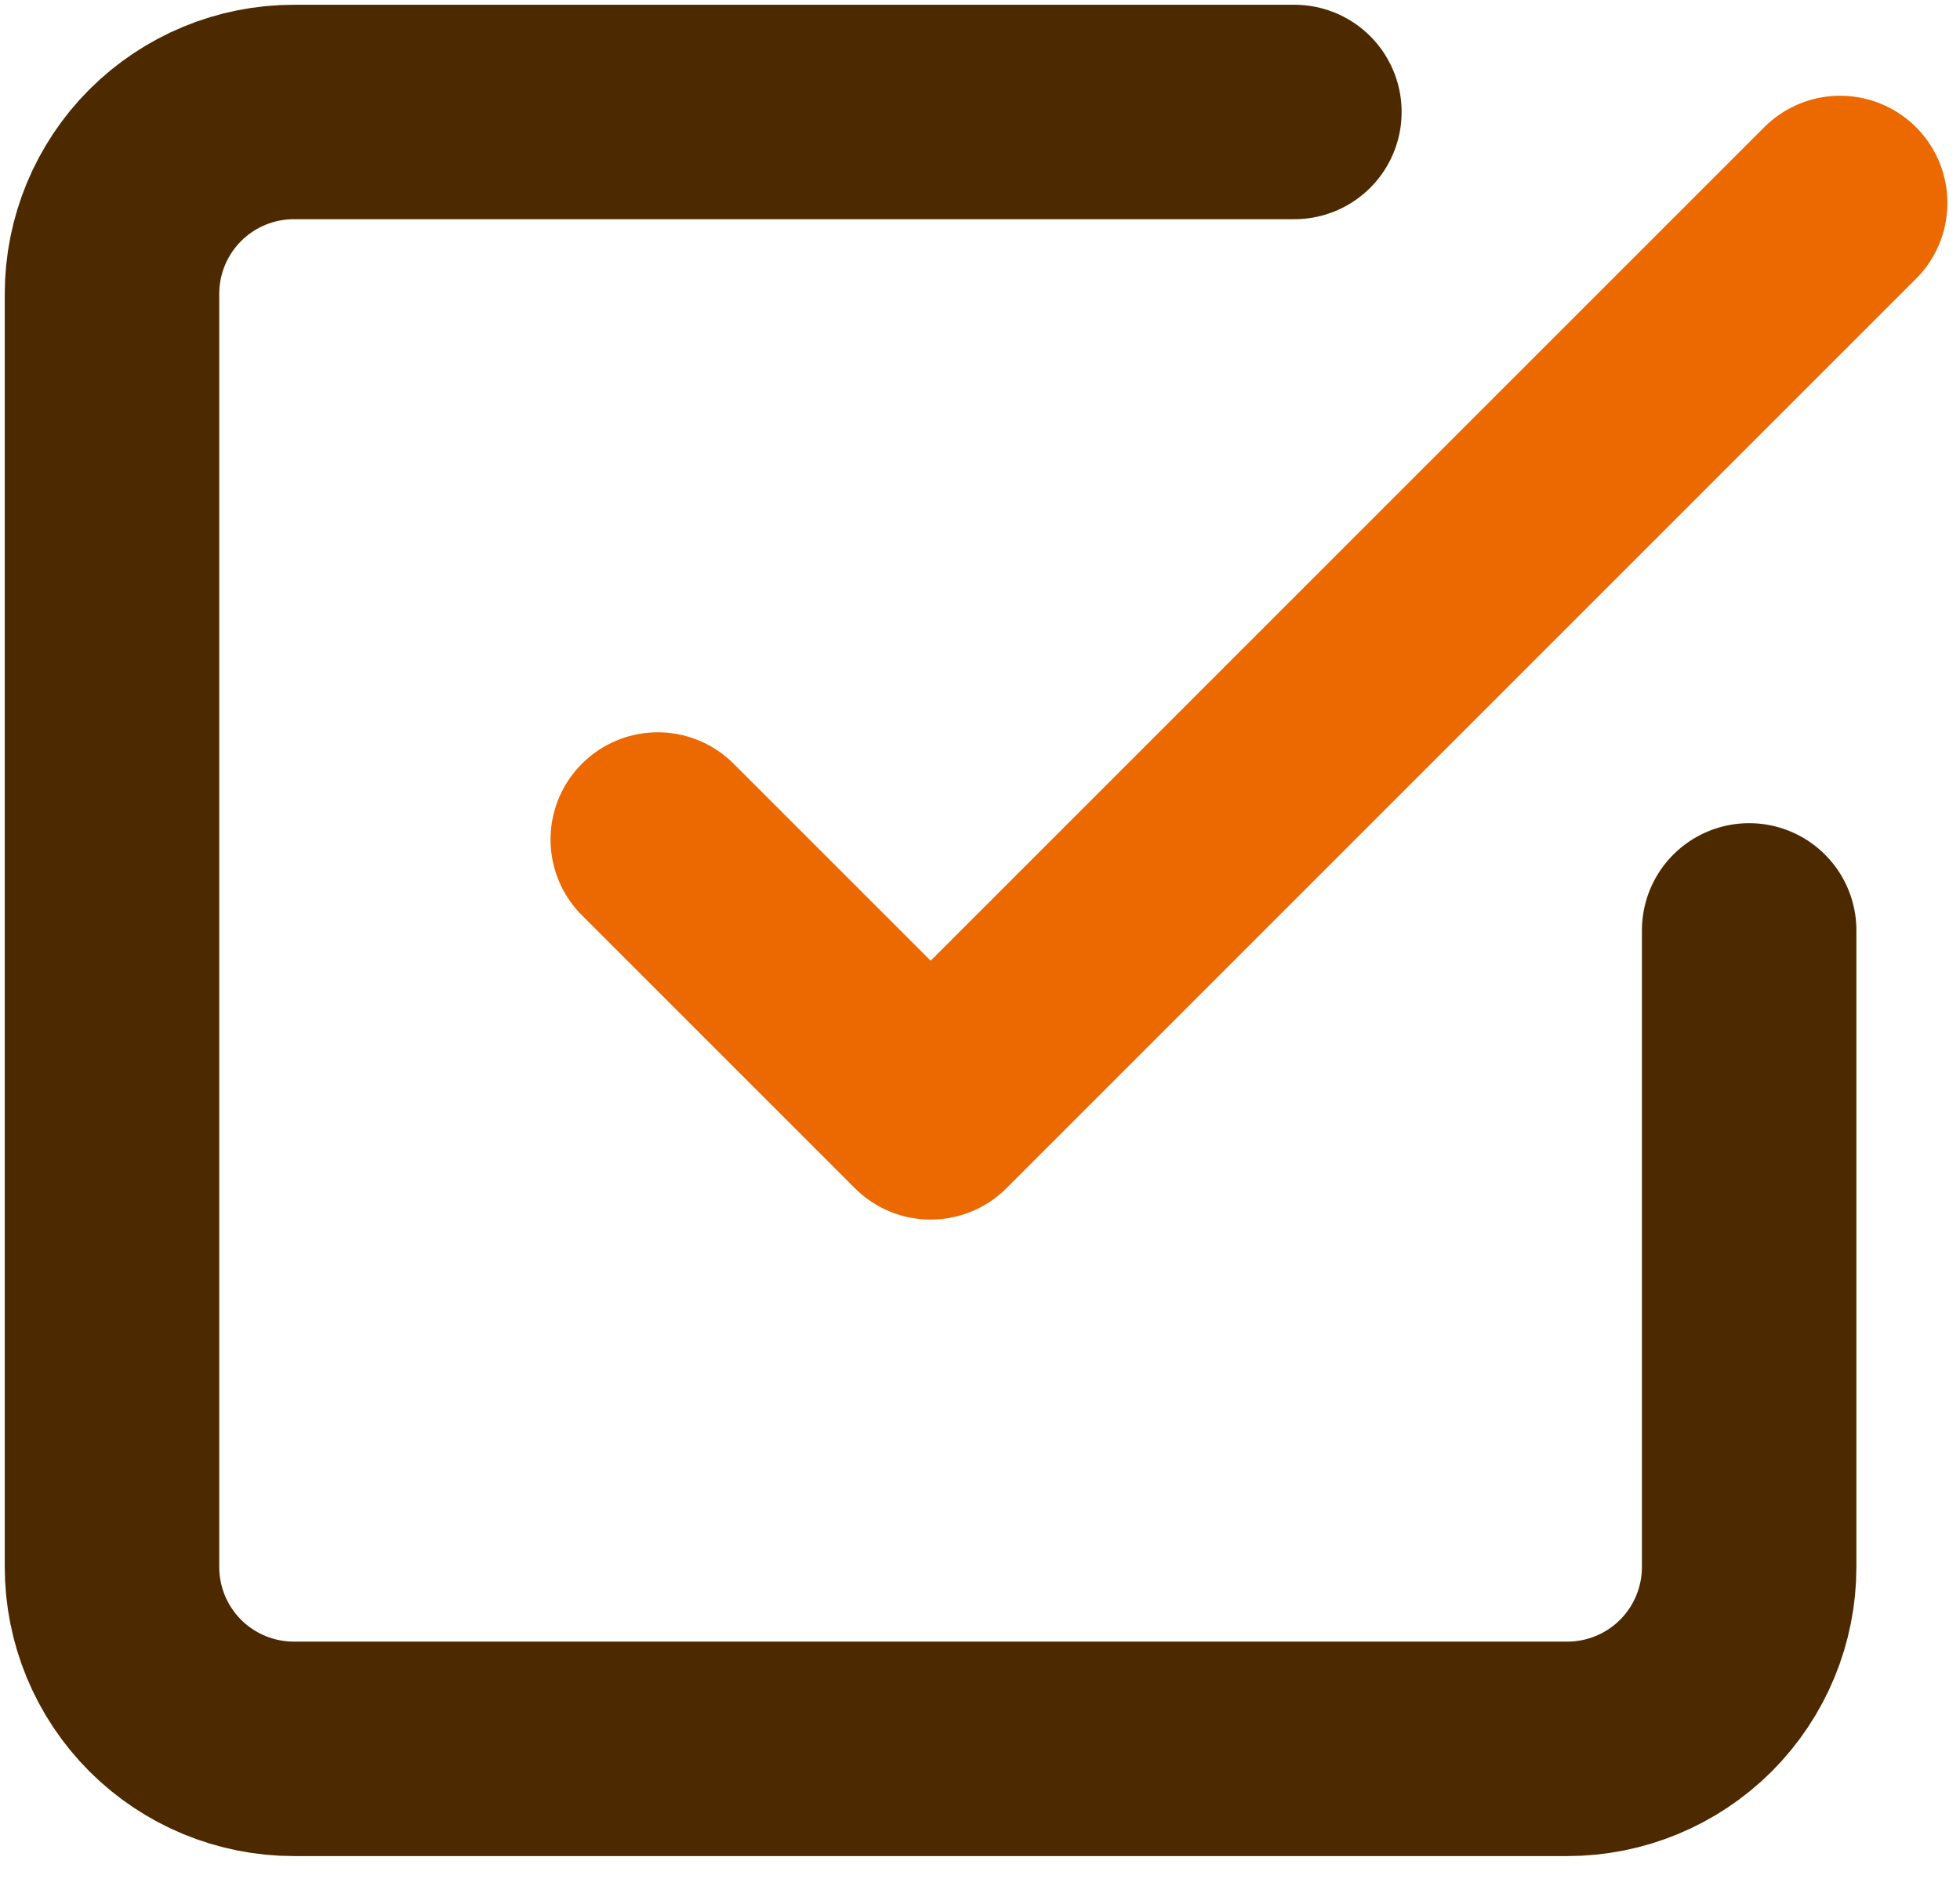
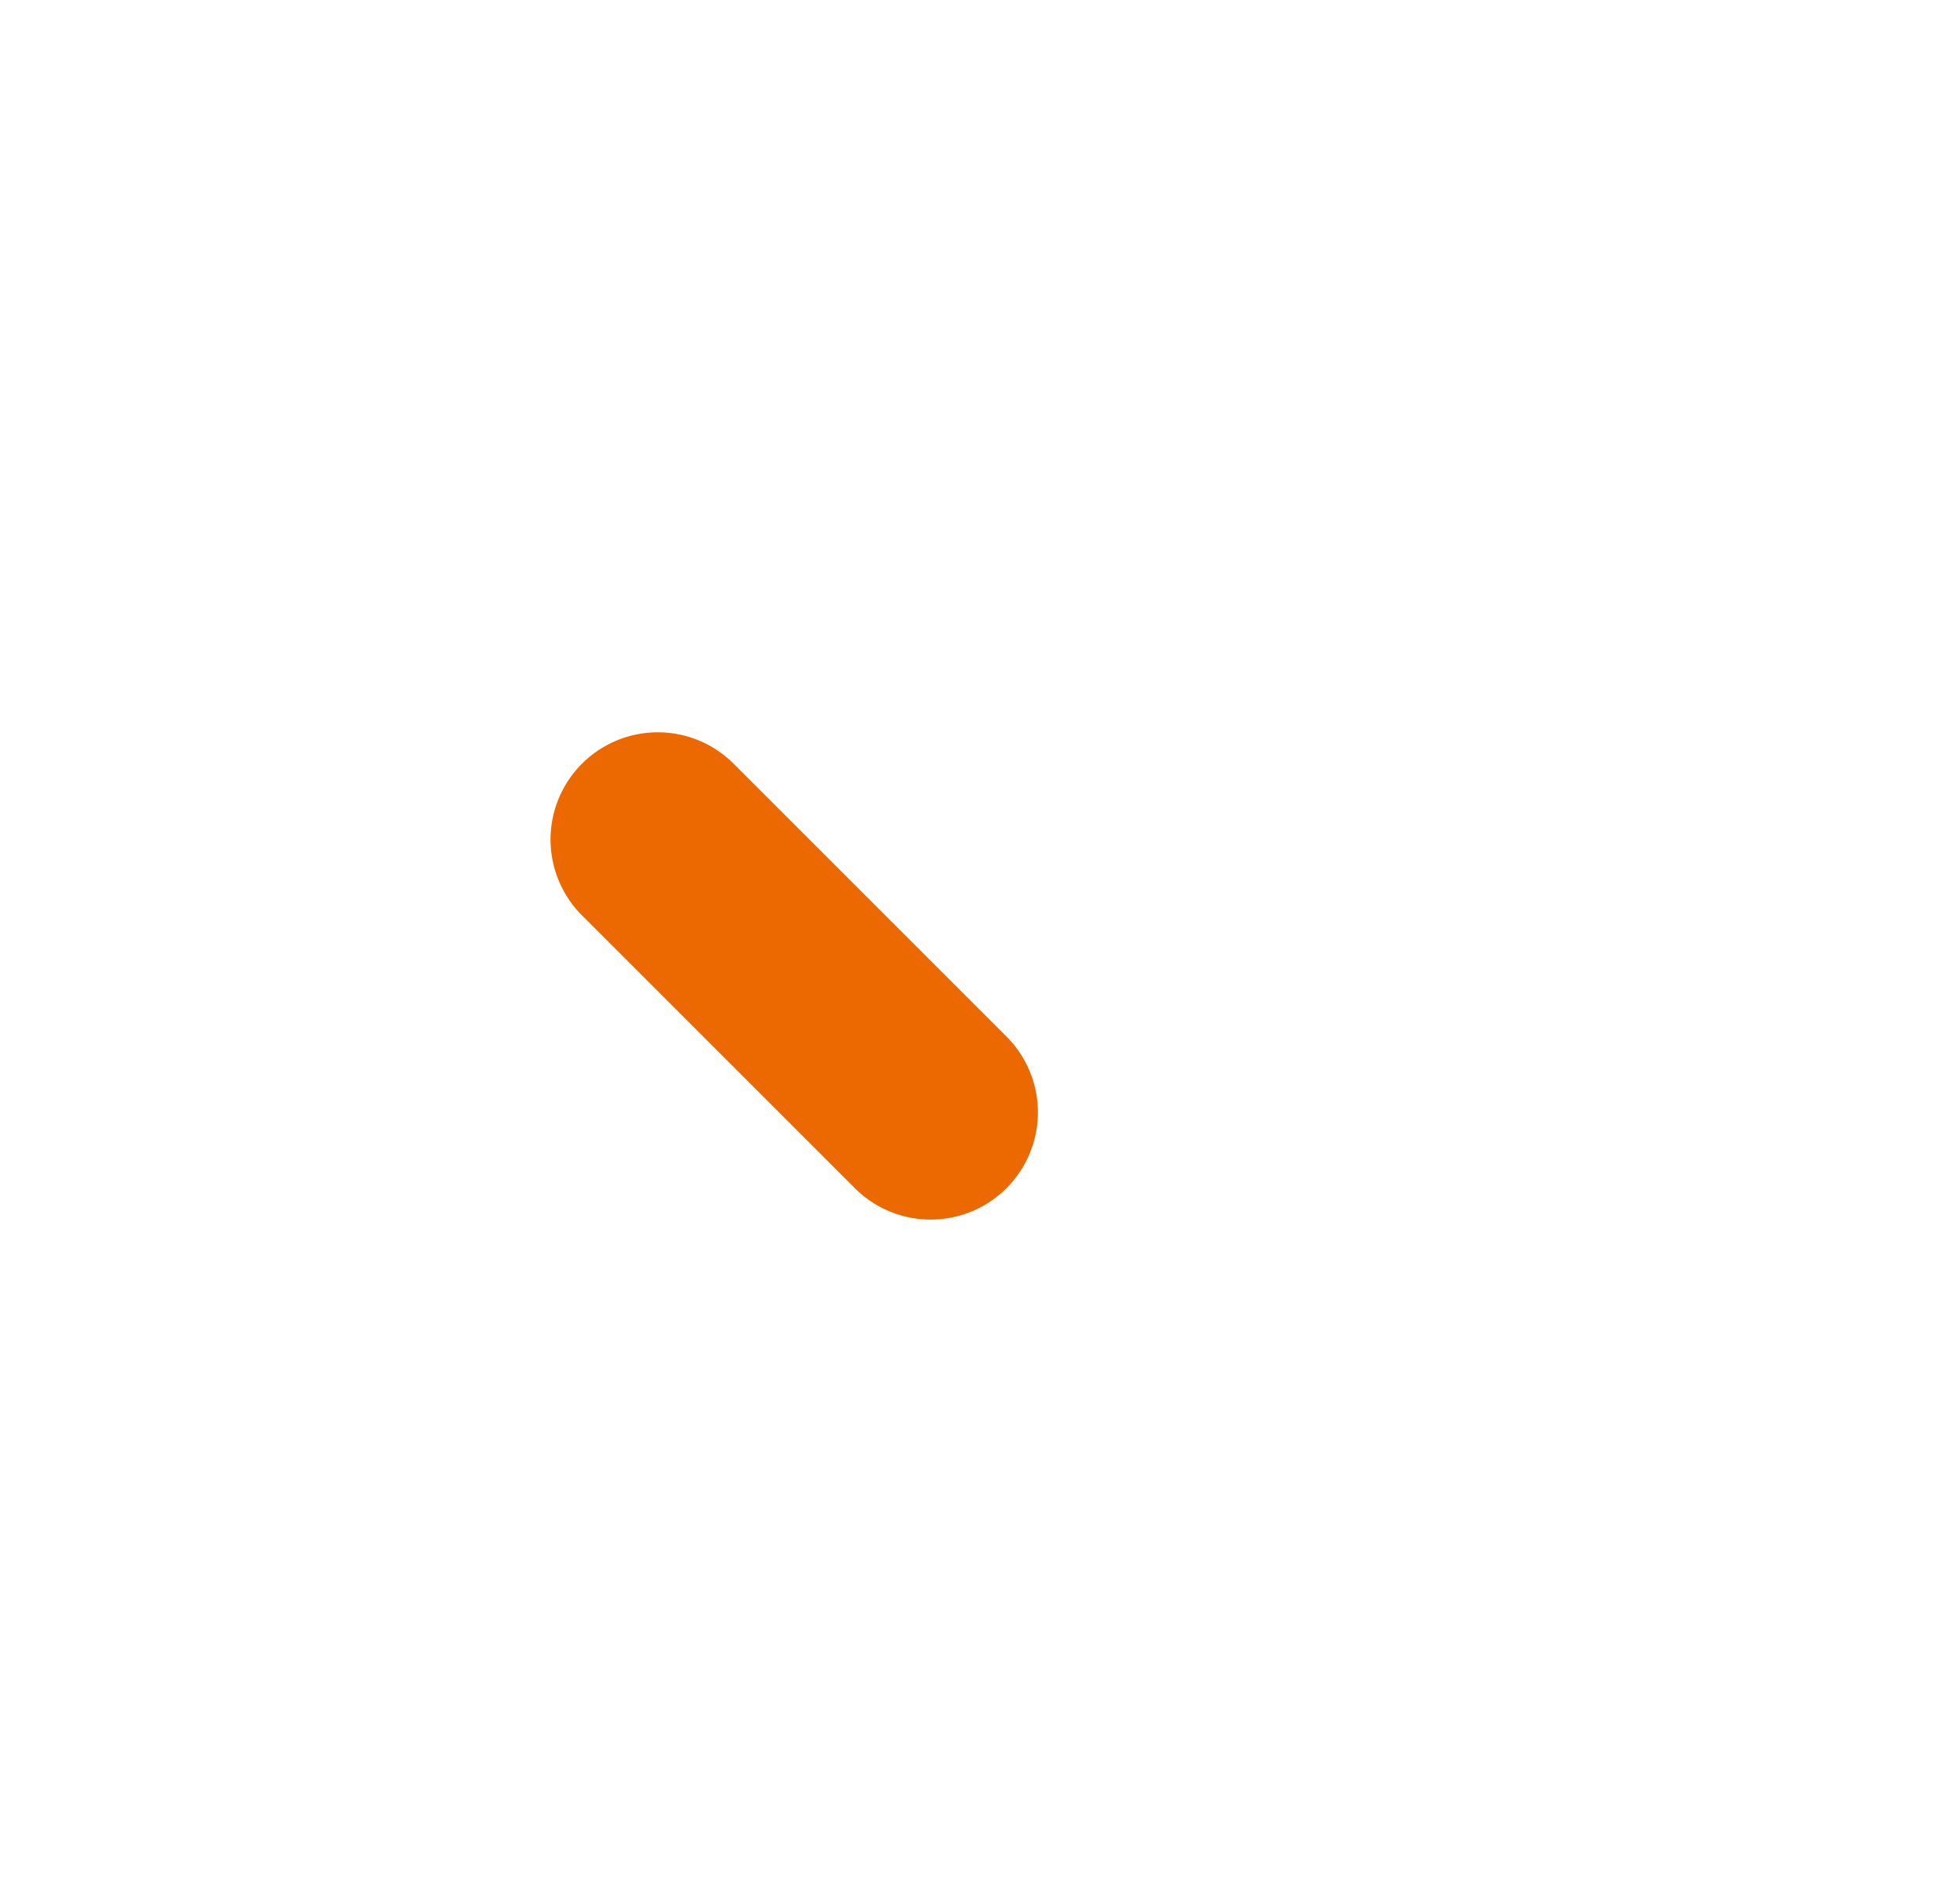
<svg xmlns="http://www.w3.org/2000/svg" width="35" height="34" viewBox="0 0 35 34" fill="none">
-   <path d="M11.746 14.994L16.619 19.867L32.86 3.625" stroke="#EC6800" stroke-width="3.83" stroke-linecap="round" stroke-linejoin="round" />
-   <path d="M31.235 16.617V27.987C31.235 28.848 30.893 29.674 30.284 30.284C29.674 30.893 28.848 31.235 27.987 31.235H5.248C4.387 31.235 3.561 30.893 2.951 30.284C2.342 29.674 2 28.848 2 27.987V5.248C2 4.387 2.342 3.561 2.951 2.951C3.561 2.342 4.387 2 5.248 2H23.114" stroke="#4D2900" stroke-width="3.83" stroke-linecap="round" stroke-linejoin="round" />
+   <path d="M11.746 14.994L16.619 19.867" stroke="#EC6800" stroke-width="3.83" stroke-linecap="round" stroke-linejoin="round" />
</svg>